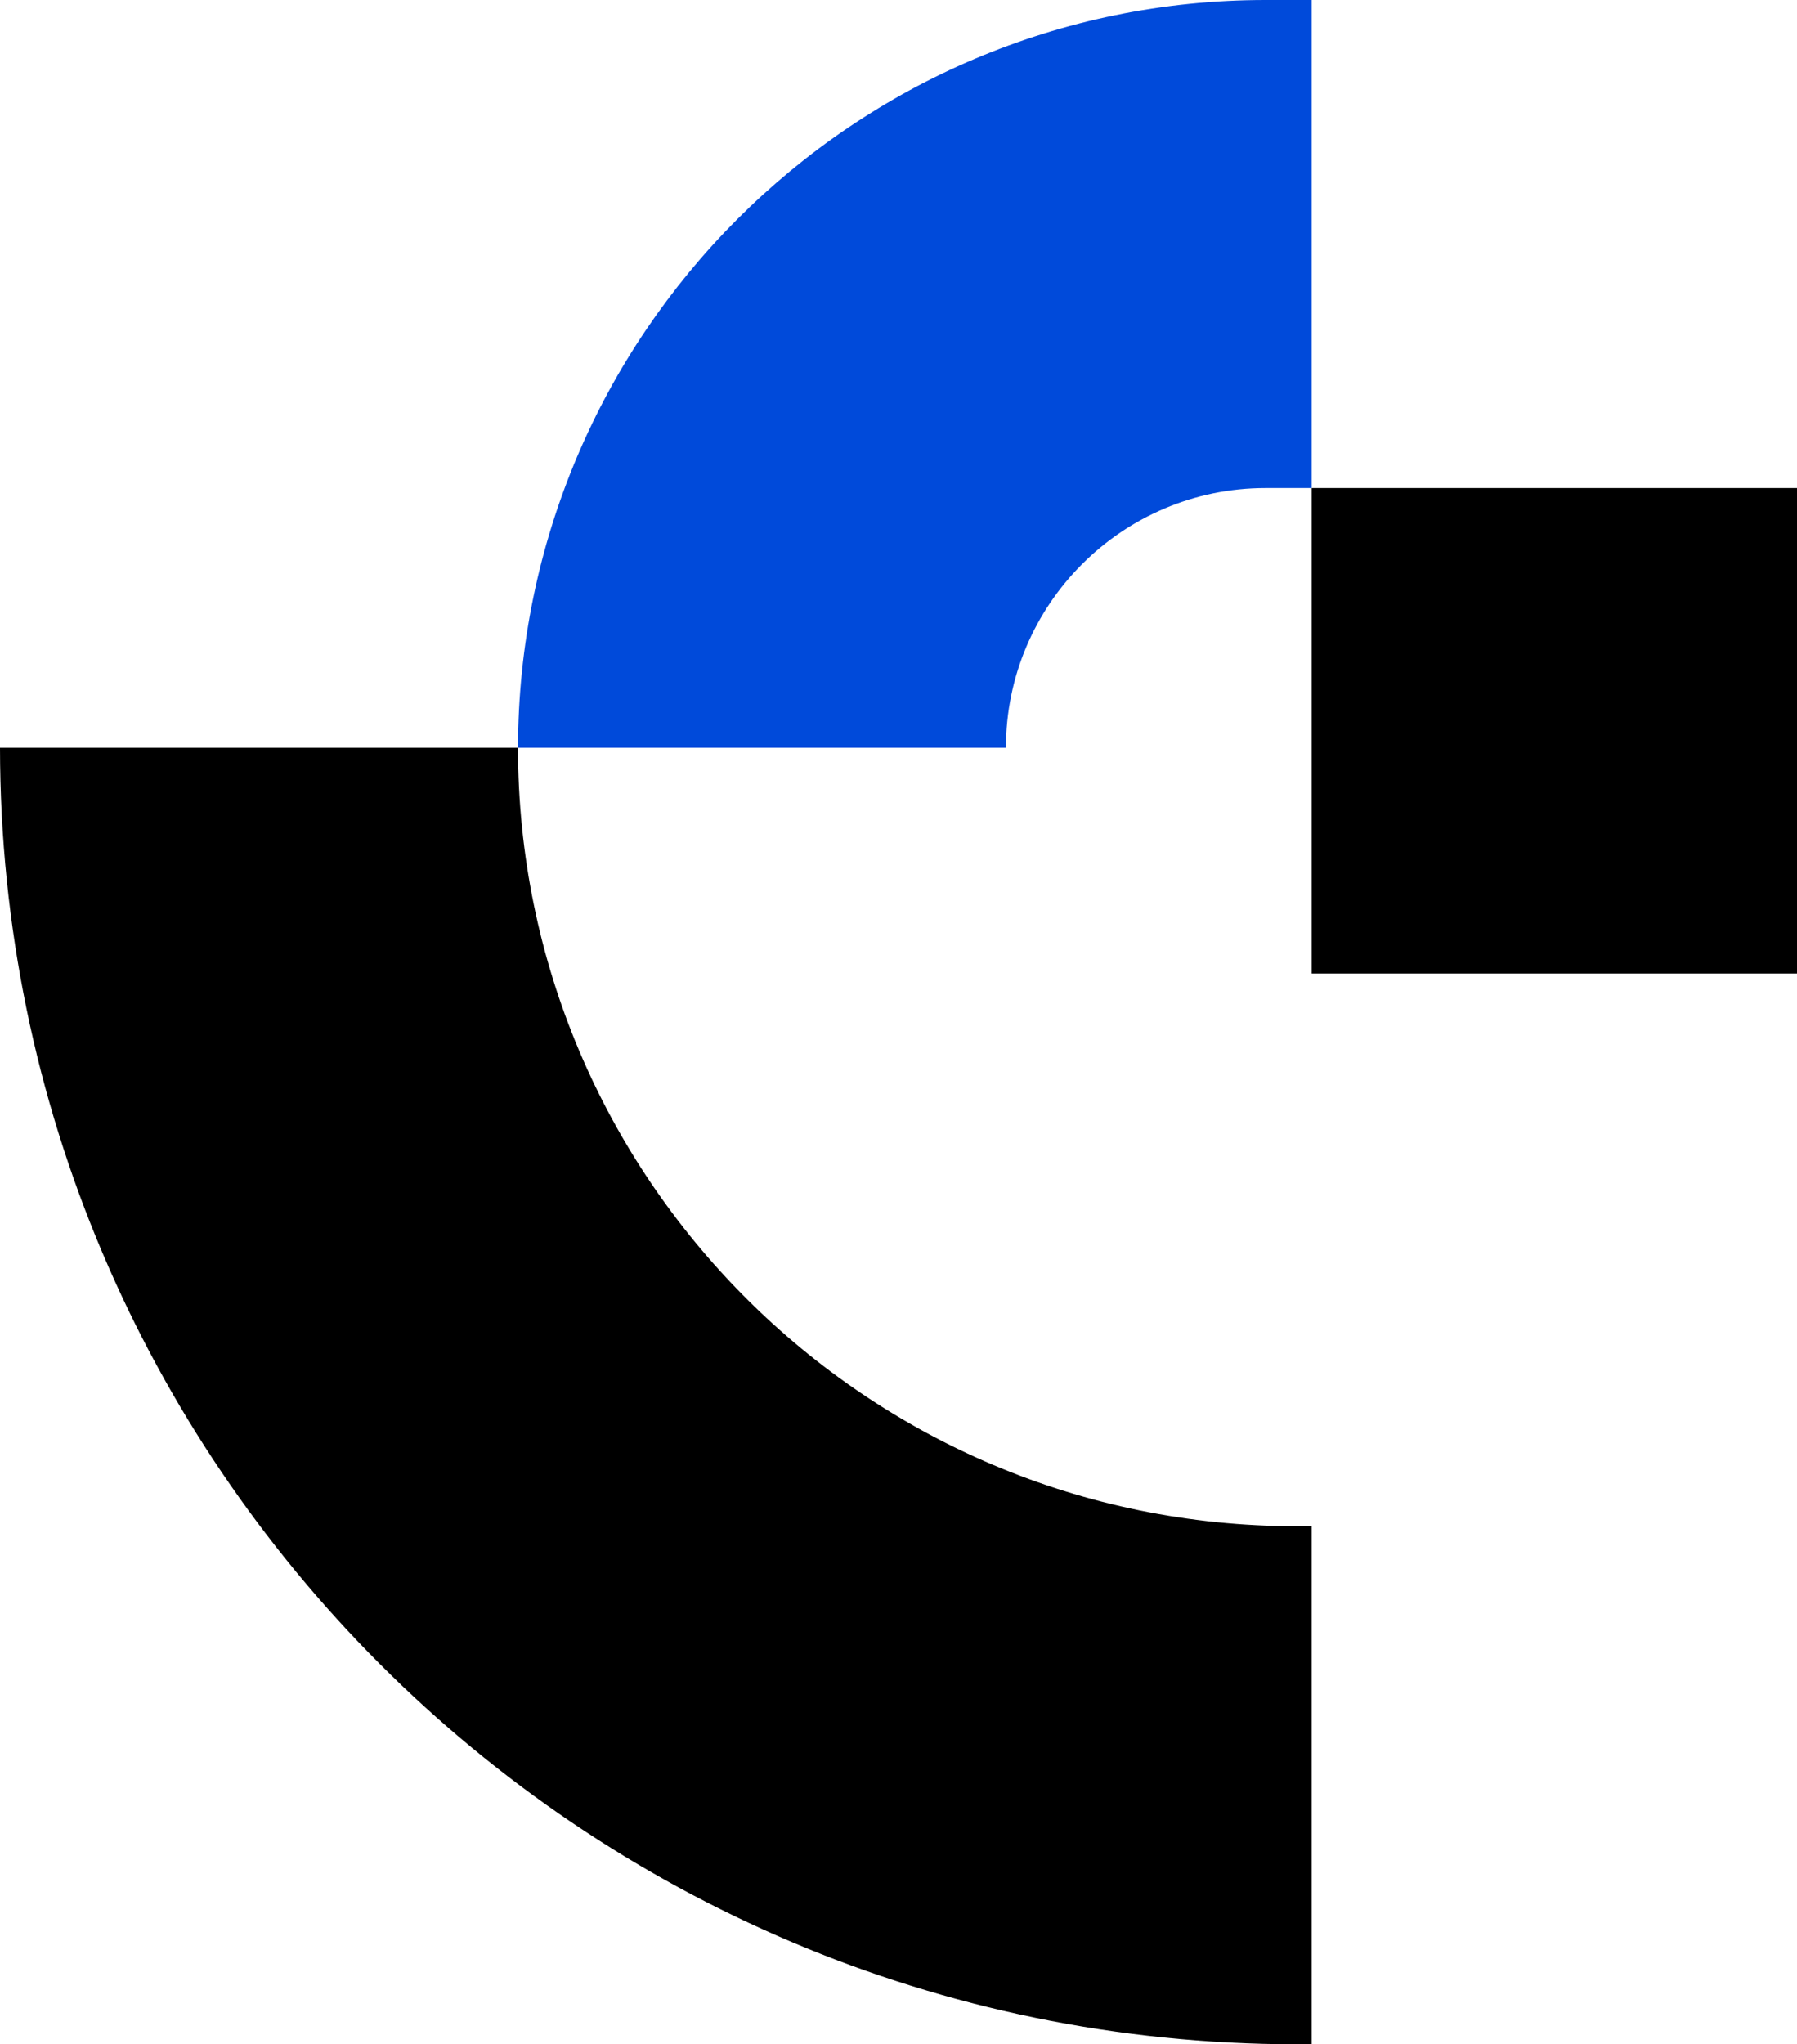
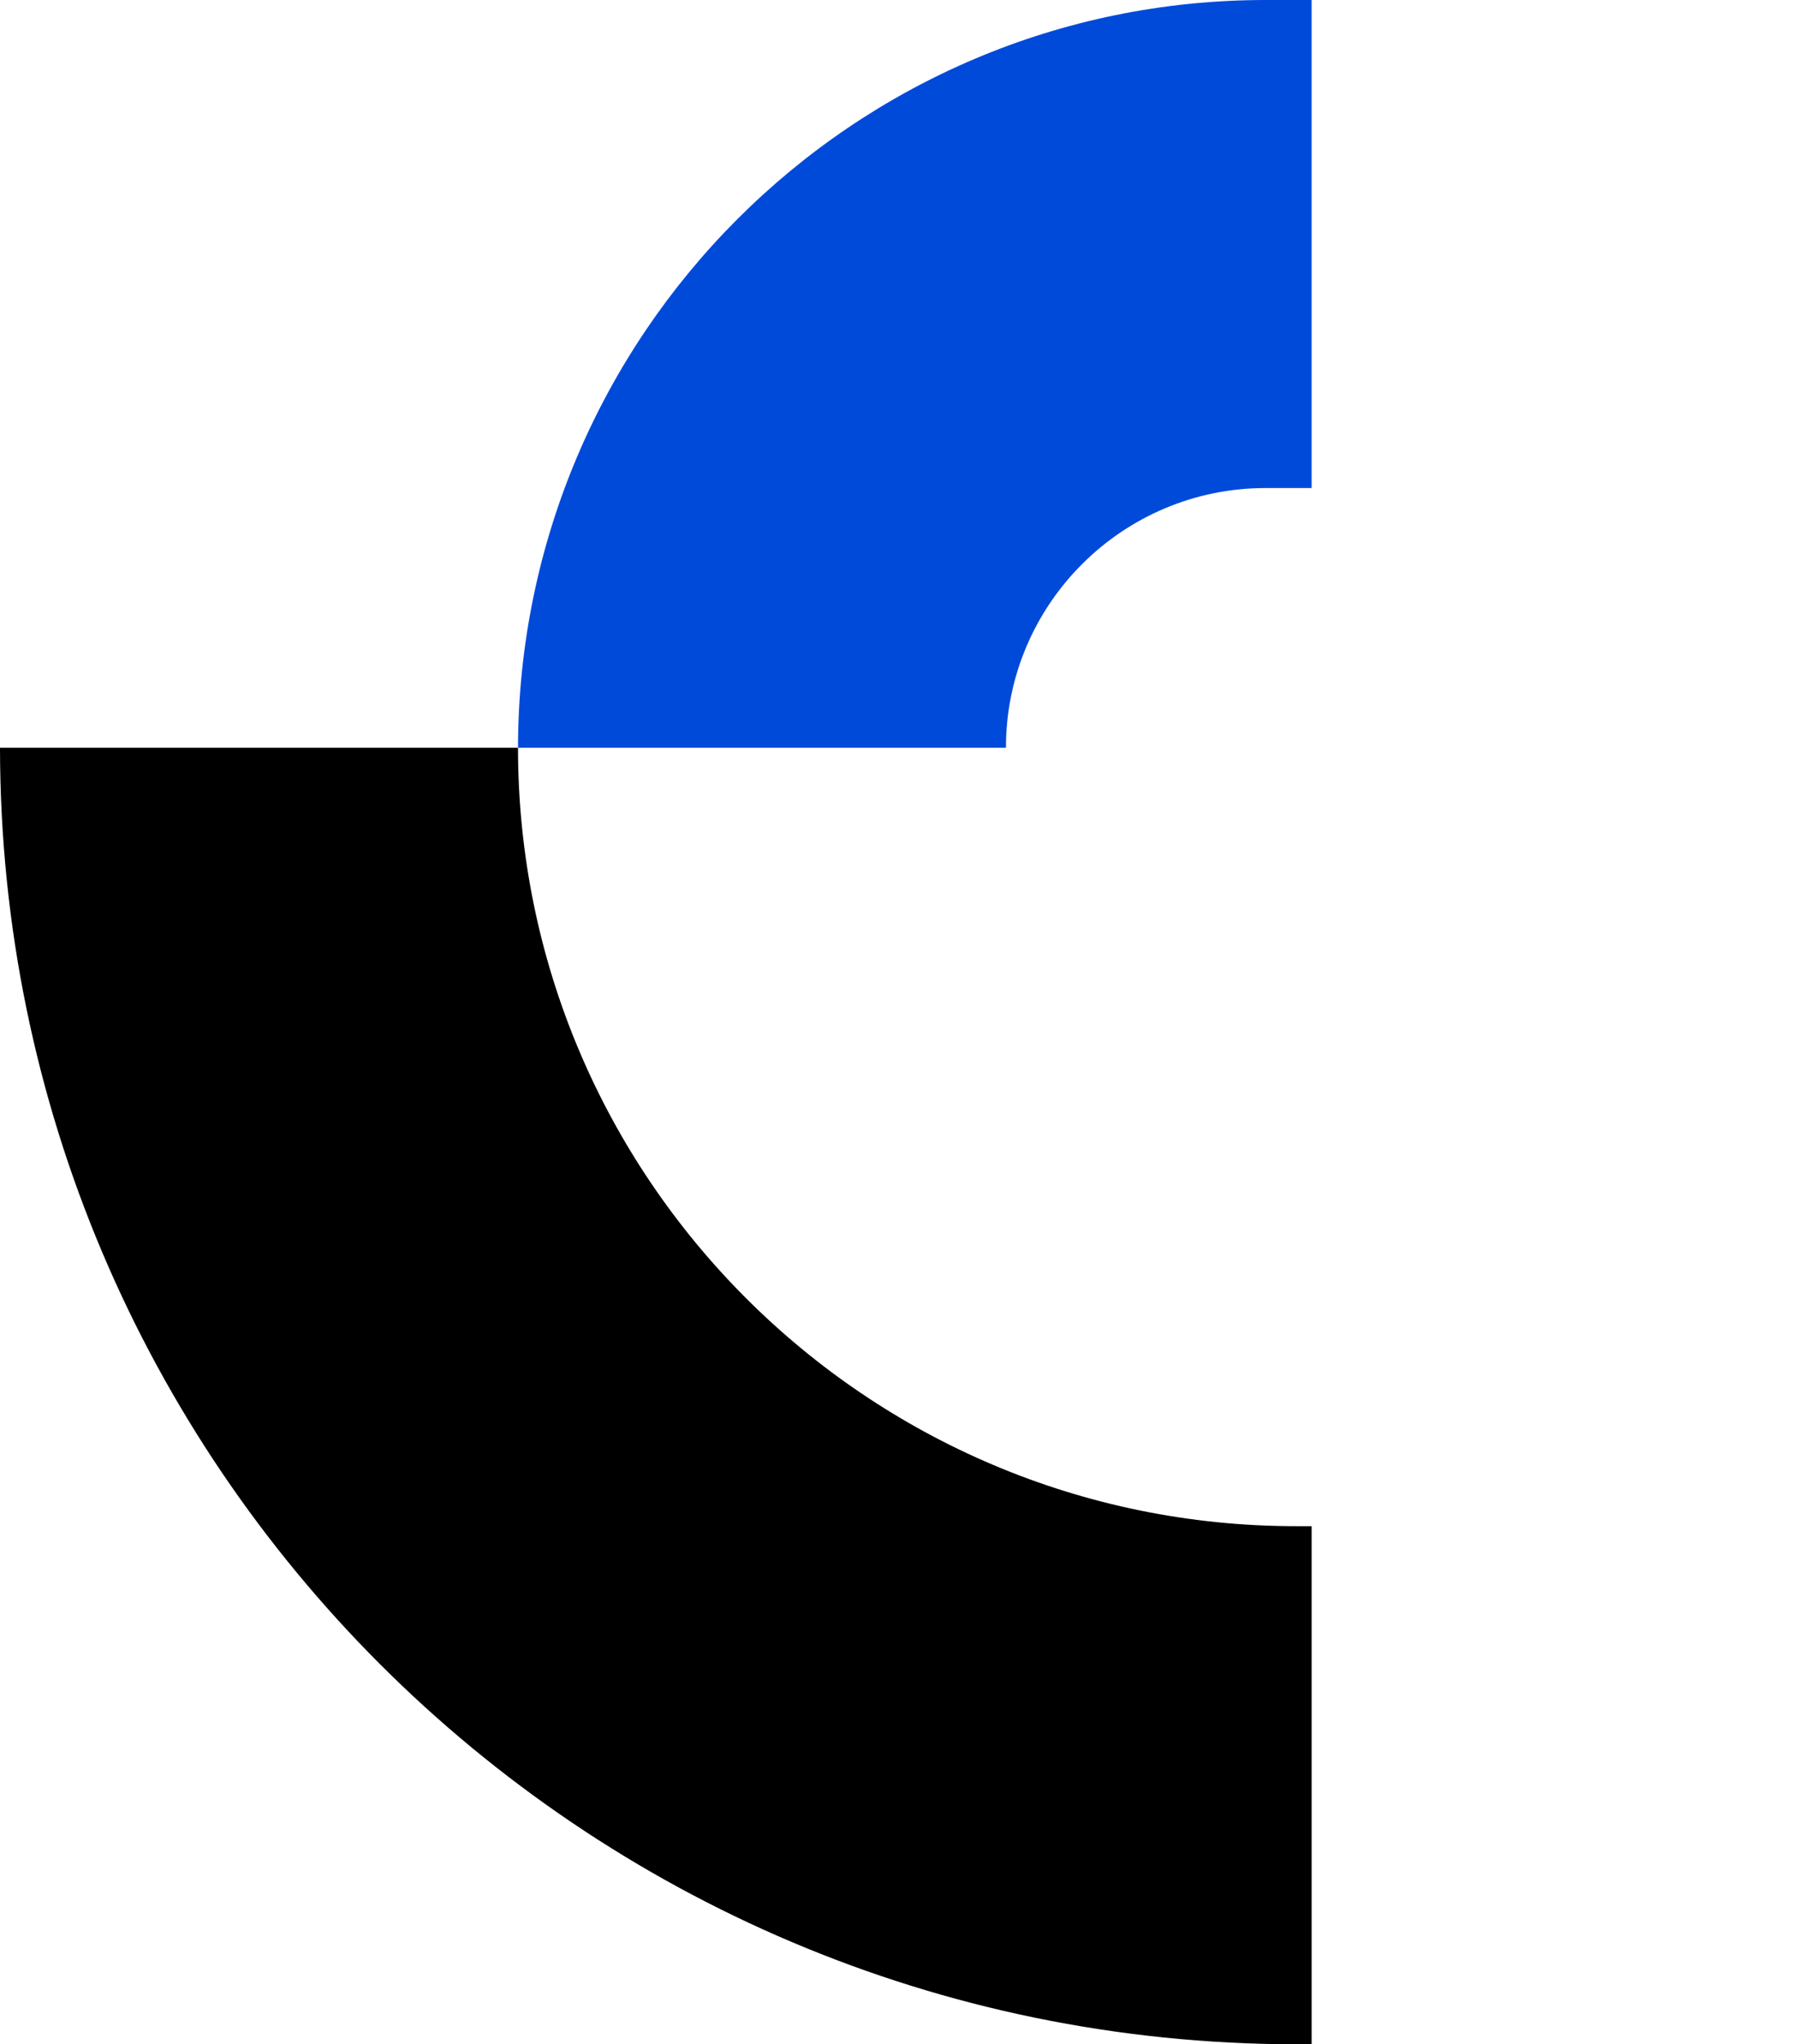
<svg xmlns="http://www.w3.org/2000/svg" id="Capa_2" viewBox="0 0 28.1 31.96">
  <defs>
    <style>.cls-1,.cls-2{stroke-width:0px;}.cls-2{fill:#004ada;}</style>
  </defs>
  <g id="Grupo_9">
    <g id="Grupo_8">
-       <rect id="Rectángulo_3" class="cls-1" x="20.51" y="7.63" width="7.59" height="7.59" />
-     </g>
+       </g>
  </g>
  <g id="Grupo_10">
    <path id="Trazado_7" class="cls-1" d="m20.27,23.86c-6.72,0-12.17-5.45-12.17-12.17H0c.01,11.19,9.08,20.26,20.27,20.27h.24v-8.1h-.24Z" />
  </g>
  <g id="Grupo_11">
    <path id="Trazado_8" class="cls-2" d="m19.79,0c-6.45,0-11.68,5.24-11.69,11.69h7.63c0-2.24,1.82-4.06,4.06-4.06h.72V0h-.72Z" />
  </g>
</svg>